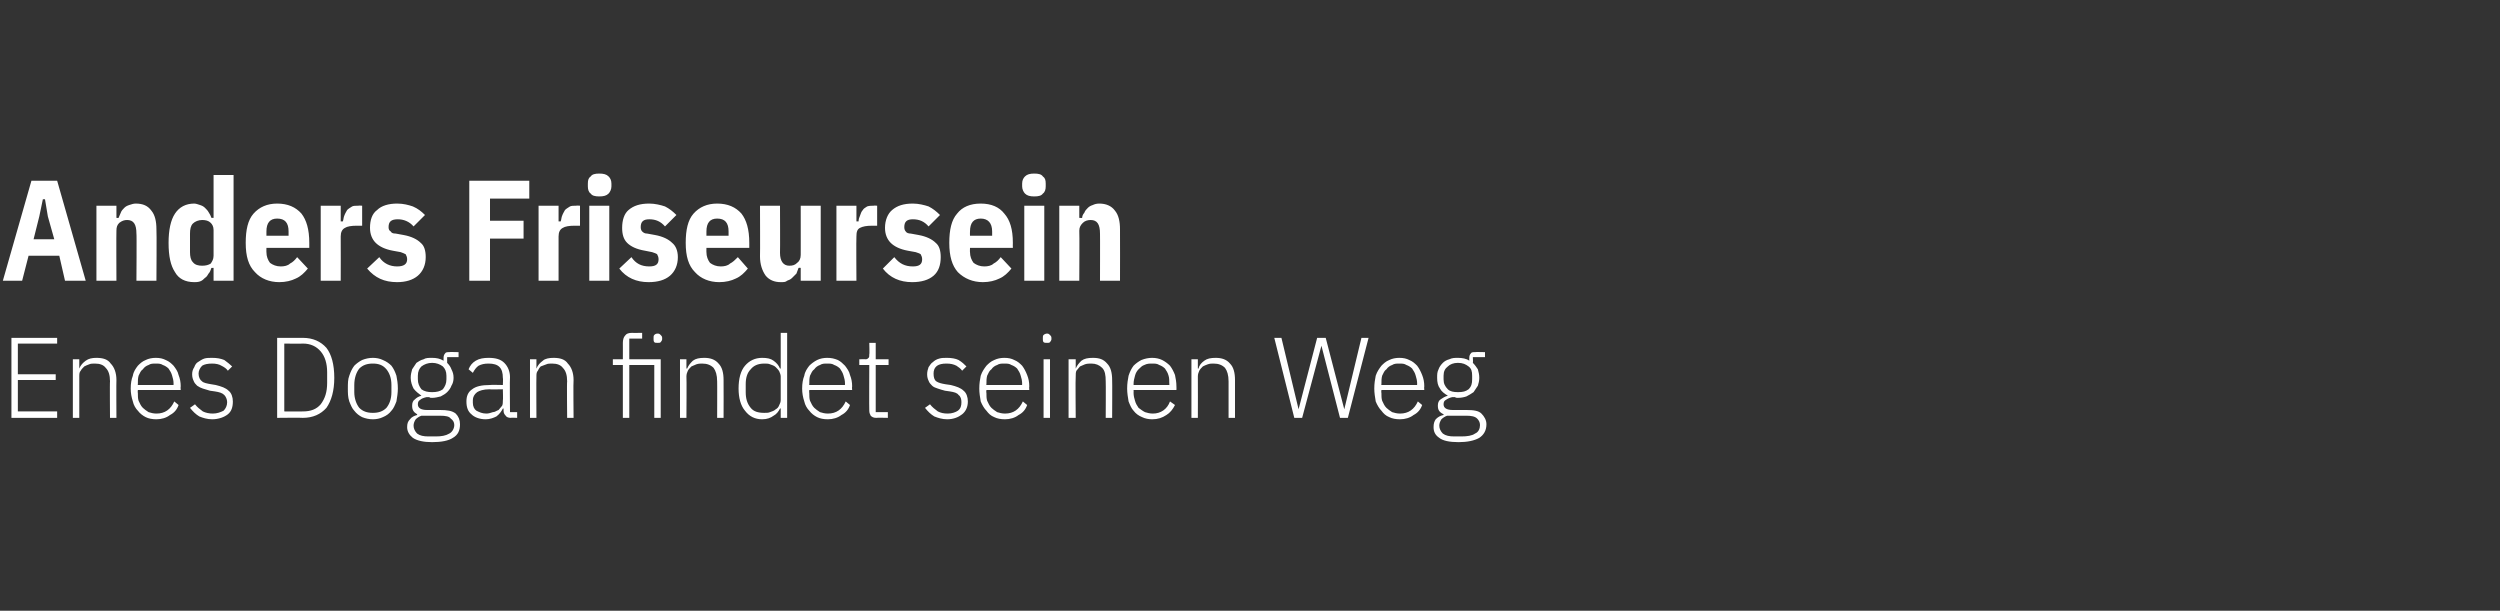
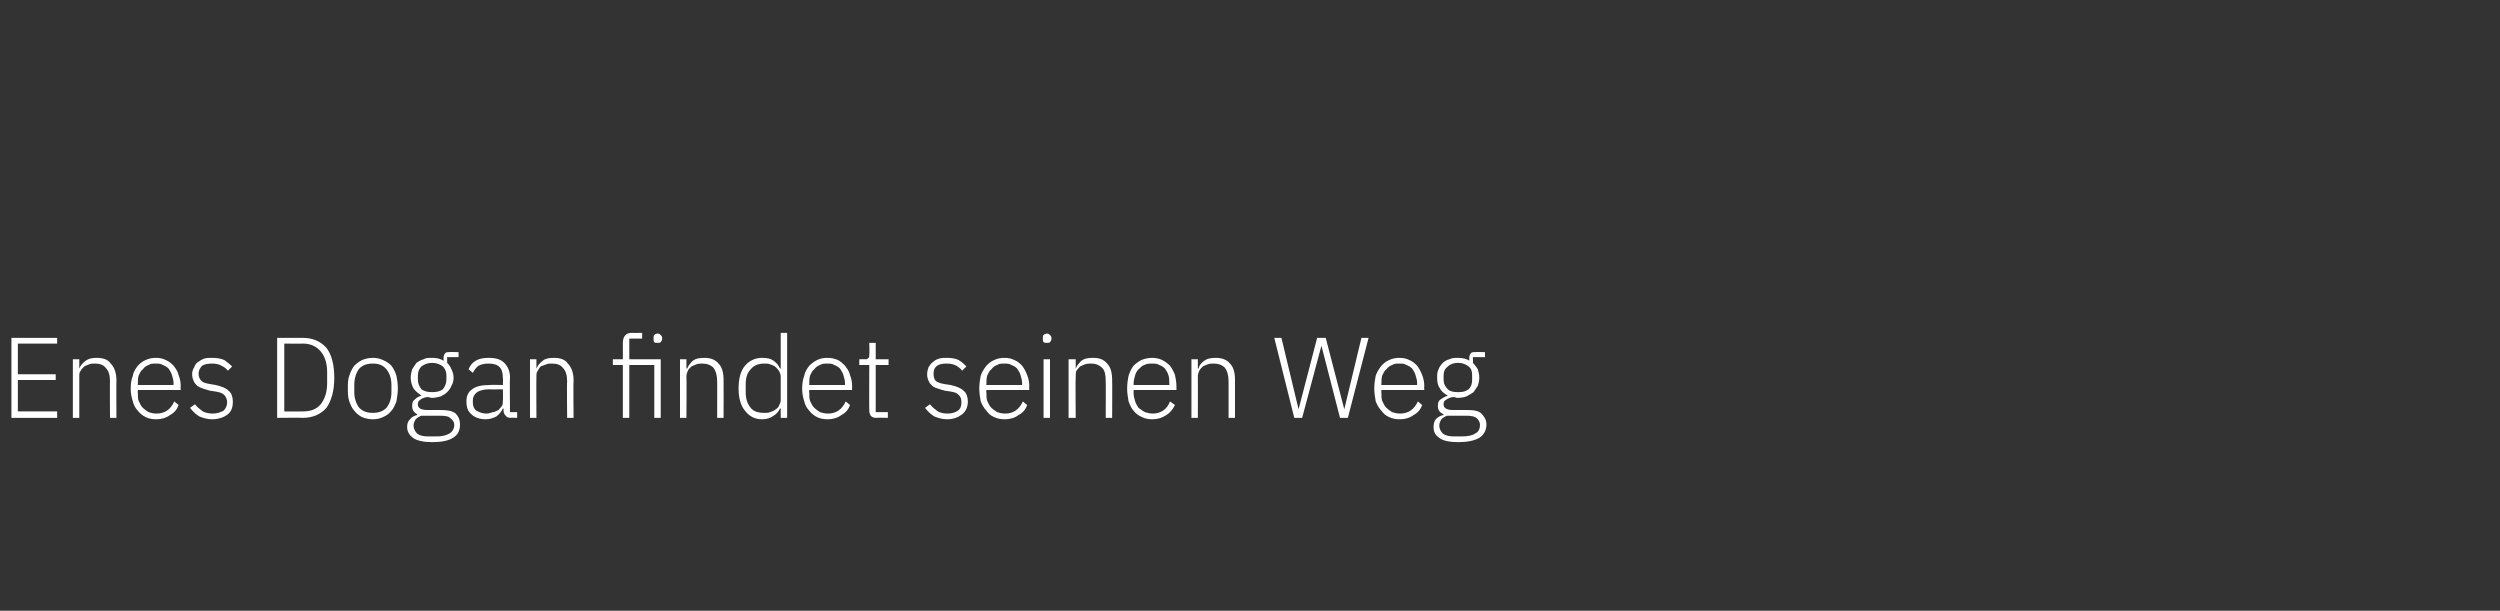
<svg xmlns="http://www.w3.org/2000/svg" version="1.1" width="350px" height="85.5px" viewBox="0 -1 350 85.5" style="top:-1px">
  <rect x="0" y="-1" width="350" height="85.5" fill="#333333" stroke="none" />
  <desc>Anders Friseursein Enes Dogan findet seinen Weg</desc>
  <defs />
  <g id="Polygon207450">
    <path d="M 1.6 57.5 L 1.6 46.3 L 8 46.3 L 8 47.1 L 2.5 47.1 L 2.5 51.4 L 7.8 51.4 L 7.8 52.2 L 2.5 52.2 L 2.5 56.6 L 8 56.6 L 8 57.5 L 1.6 57.5 Z M 10.2 57.5 L 10.2 49.3 L 11.1 49.3 L 11.1 50.6 C 11.1 50.6 11.14 50.57 11.1 50.6 C 11.3 50.1 11.6 49.8 12 49.5 C 12.4 49.2 12.9 49.1 13.5 49.1 C 14.4 49.1 15.1 49.3 15.5 49.9 C 16 50.4 16.3 51.2 16.3 52.2 C 16.27 52.2 16.3 57.5 16.3 57.5 L 15.4 57.5 C 15.4 57.5 15.36 52.36 15.4 52.4 C 15.4 51.5 15.2 50.9 14.8 50.5 C 14.5 50.1 14 49.9 13.3 49.9 C 13 49.9 12.7 49.9 12.5 50 C 12.2 50.1 12 50.2 11.8 50.3 C 11.6 50.5 11.4 50.7 11.3 50.9 C 11.1 51.1 11.1 51.4 11.1 51.7 C 11.09 51.7 11.1 57.5 11.1 57.5 L 10.2 57.5 Z M 21.9 57.7 C 21.3 57.7 20.8 57.6 20.4 57.4 C 20 57.2 19.6 56.9 19.3 56.5 C 19 56.2 18.7 55.7 18.6 55.2 C 18.4 54.6 18.3 54 18.3 53.4 C 18.3 52.7 18.4 52.1 18.6 51.6 C 18.7 51 19 50.6 19.3 50.2 C 19.6 49.9 19.9 49.6 20.4 49.4 C 20.8 49.2 21.3 49.1 21.8 49.1 C 22.4 49.1 22.8 49.2 23.2 49.4 C 23.7 49.6 24 49.9 24.3 50.2 C 24.6 50.6 24.9 51 25 51.5 C 25.2 52 25.3 52.5 25.3 53.1 C 25.26 53.13 25.3 53.6 25.3 53.6 L 19.3 53.6 C 19.3 53.6 19.26 53.96 19.3 54 C 19.3 54.4 19.3 54.8 19.4 55.1 C 19.6 55.5 19.7 55.8 20 56.1 C 20.2 56.3 20.5 56.5 20.8 56.7 C 21.1 56.8 21.5 56.9 21.9 56.9 C 23.1 56.9 23.9 56.3 24.4 55.2 C 24.4 55.2 25 55.7 25 55.7 C 24.8 56.3 24.4 56.8 23.8 57.1 C 23.3 57.5 22.6 57.7 21.9 57.7 Z M 21.8 49.9 C 21.4 49.9 21.1 49.9 20.8 50.1 C 20.5 50.2 20.2 50.4 20 50.7 C 19.7 50.9 19.6 51.2 19.4 51.6 C 19.3 52 19.3 52.3 19.3 52.8 C 19.26 52.78 19.3 52.9 19.3 52.9 L 24.3 52.9 C 24.3 52.9 24.28 52.73 24.3 52.7 C 24.3 52.3 24.2 51.9 24.1 51.6 C 24 51.2 23.8 50.9 23.6 50.6 C 23.4 50.4 23.1 50.2 22.8 50.1 C 22.5 49.9 22.2 49.9 21.8 49.9 Z M 29.7 57.7 C 29 57.7 28.4 57.5 27.9 57.3 C 27.4 57 27 56.6 26.6 56.1 C 26.6 56.1 27.3 55.6 27.3 55.6 C 27.6 56 28 56.3 28.4 56.6 C 28.8 56.8 29.3 56.9 29.8 56.9 C 30.4 56.9 30.9 56.7 31.3 56.5 C 31.6 56.2 31.8 55.8 31.8 55.3 C 31.8 54.9 31.6 54.5 31.4 54.3 C 31.1 54 30.7 53.9 30.1 53.8 C 30.1 53.8 29.4 53.7 29.4 53.7 C 29.1 53.6 28.7 53.5 28.4 53.4 C 28.1 53.3 27.9 53.2 27.6 53 C 27.4 52.8 27.2 52.6 27.1 52.3 C 27 52.1 26.9 51.8 26.9 51.4 C 26.9 51 27 50.7 27.2 50.4 C 27.3 50.1 27.5 49.8 27.7 49.7 C 28 49.5 28.3 49.3 28.6 49.2 C 28.9 49.1 29.3 49.1 29.7 49.1 C 30.4 49.1 30.9 49.2 31.4 49.4 C 31.8 49.7 32.2 50 32.5 50.3 C 32.5 50.3 31.9 50.9 31.9 50.9 C 31.7 50.6 31.4 50.4 31 50.2 C 30.7 50 30.2 49.9 29.7 49.9 C 29.1 49.9 28.6 50 28.3 50.2 C 28 50.5 27.8 50.9 27.8 51.3 C 27.8 51.8 28 52.2 28.3 52.4 C 28.5 52.6 29 52.7 29.6 52.8 C 29.6 52.8 30.2 52.9 30.2 52.9 C 31 53.1 31.6 53.3 32 53.7 C 32.4 54 32.6 54.6 32.6 55.2 C 32.6 56 32.4 56.6 31.9 57 C 31.4 57.4 30.6 57.7 29.7 57.7 Z M 38.8 46.3 C 38.8 46.3 42.36 46.3 42.4 46.3 C 43.8 46.3 44.9 46.8 45.7 47.7 C 46.4 48.6 46.8 50 46.8 51.9 C 46.8 53.7 46.4 55.1 45.7 56.1 C 44.9 57 43.8 57.5 42.4 57.5 C 42.36 57.46 38.8 57.5 38.8 57.5 L 38.8 46.3 Z M 42.4 56.6 C 43.5 56.6 44.3 56.3 44.9 55.6 C 45.5 54.8 45.8 53.9 45.8 52.6 C 45.8 52.6 45.8 51.1 45.8 51.1 C 45.8 49.9 45.5 48.9 44.9 48.2 C 44.3 47.5 43.5 47.1 42.4 47.1 C 42.37 47.14 39.8 47.1 39.8 47.1 L 39.8 56.6 C 39.8 56.6 42.37 56.62 42.4 56.6 Z M 52.2 57.7 C 51.7 57.7 51.2 57.6 50.7 57.4 C 50.3 57.2 49.9 56.9 49.6 56.5 C 49.3 56.2 49.1 55.7 48.9 55.2 C 48.7 54.6 48.7 54 48.7 53.4 C 48.7 52.7 48.7 52.1 48.9 51.6 C 49.1 51 49.3 50.6 49.6 50.2 C 49.9 49.9 50.3 49.6 50.7 49.4 C 51.2 49.2 51.7 49.1 52.2 49.1 C 52.7 49.1 53.2 49.2 53.6 49.4 C 54.1 49.6 54.5 49.9 54.8 50.2 C 55.1 50.6 55.3 51 55.5 51.6 C 55.6 52.1 55.7 52.7 55.7 53.4 C 55.7 54 55.6 54.6 55.5 55.2 C 55.3 55.7 55.1 56.2 54.8 56.5 C 54.5 56.9 54.1 57.2 53.6 57.4 C 53.2 57.6 52.7 57.7 52.2 57.7 Z M 52.2 56.8 C 53 56.8 53.6 56.6 54.1 56.1 C 54.5 55.6 54.8 54.9 54.8 53.9 C 54.8 53.9 54.8 52.9 54.8 52.9 C 54.8 51.9 54.5 51.2 54.1 50.7 C 53.6 50.1 53 49.9 52.2 49.9 C 51.4 49.9 50.8 50.1 50.3 50.6 C 49.9 51.1 49.6 51.9 49.6 52.9 C 49.6 52.9 49.6 53.9 49.6 53.9 C 49.6 54.8 49.9 55.6 50.3 56.1 C 50.8 56.6 51.4 56.8 52.2 56.8 Z M 64.4 58.4 C 64.4 59.3 64.1 59.9 63.4 60.3 C 62.8 60.7 61.8 60.9 60.5 60.9 C 59.3 60.9 58.4 60.7 57.8 60.3 C 57.3 59.9 57 59.4 57 58.8 C 57 58.3 57.1 58 57.4 57.7 C 57.6 57.4 58 57.2 58.4 57.1 C 58.4 57.1 58.4 57 58.4 57 C 57.9 56.7 57.7 56.4 57.7 55.8 C 57.7 55.4 57.8 55.1 58.1 54.9 C 58.3 54.7 58.6 54.5 59 54.4 C 59 54.4 59 54.4 59 54.4 C 58.6 54.1 58.2 53.8 57.9 53.4 C 57.7 53 57.5 52.5 57.5 51.9 C 57.5 51.4 57.6 51.1 57.7 50.7 C 57.9 50.4 58.1 50.1 58.3 49.8 C 58.6 49.6 58.9 49.4 59.3 49.3 C 59.6 49.1 60 49.1 60.5 49.1 C 61.1 49.1 61.6 49.2 62.1 49.5 C 62.1 49.5 62.1 49.1 62.1 49.1 C 62.1 48.8 62.2 48.6 62.3 48.5 C 62.4 48.3 62.6 48.3 62.9 48.3 C 62.86 48.26 64.2 48.3 64.2 48.3 L 64.2 49 L 62.6 49 C 62.6 49 62.6 49.83 62.6 49.8 C 62.9 50.1 63.1 50.4 63.2 50.7 C 63.4 51.1 63.5 51.4 63.5 51.9 C 63.5 52.3 63.4 52.7 63.2 53 C 63.1 53.3 62.9 53.6 62.6 53.9 C 62.4 54.1 62.1 54.3 61.7 54.5 C 61.3 54.6 60.9 54.7 60.5 54.7 C 60.3 54.7 60.2 54.7 60.1 54.6 C 59.9 54.6 59.8 54.6 59.7 54.6 C 59.3 54.7 59 54.8 58.8 55 C 58.6 55.1 58.5 55.3 58.5 55.6 C 58.5 56.1 58.9 56.4 59.8 56.4 C 59.8 56.4 61.6 56.4 61.6 56.4 C 62.6 56.4 63.3 56.5 63.8 56.9 C 64.2 57.3 64.4 57.8 64.4 58.4 Z M 63.6 58.5 C 63.6 58.1 63.4 57.8 63.1 57.6 C 62.9 57.3 62.4 57.2 61.6 57.2 C 61.6 57.2 59 57.2 59 57.2 C 58.7 57.3 58.4 57.5 58.2 57.7 C 58 58 57.9 58.3 57.9 58.6 C 57.9 59 58.1 59.4 58.4 59.7 C 58.8 60 59.3 60.1 60 60.1 C 60 60.1 61 60.1 61 60.1 C 61.8 60.1 62.4 60 62.9 59.7 C 63.3 59.5 63.6 59 63.6 58.5 Z M 60.5 53.9 C 61.1 53.9 61.6 53.8 62 53.5 C 62.3 53.1 62.5 52.7 62.5 52.1 C 62.5 52.1 62.5 51.6 62.5 51.6 C 62.5 51 62.3 50.6 62 50.3 C 61.6 50 61.1 49.8 60.5 49.8 C 59.9 49.8 59.4 50 59 50.3 C 58.7 50.6 58.5 51 58.5 51.6 C 58.5 51.6 58.5 52.1 58.5 52.1 C 58.5 52.7 58.7 53.1 59 53.5 C 59.4 53.8 59.9 53.9 60.5 53.9 Z M 71.5 57.5 C 71.2 57.5 70.9 57.4 70.8 57.2 C 70.6 57 70.5 56.8 70.5 56.5 C 70.5 56.46 70.5 56.2 70.5 56.2 C 70.5 56.2 70.42 56.17 70.4 56.2 C 70.2 56.6 69.9 57 69.5 57.3 C 69.1 57.5 68.6 57.7 68 57.7 C 67.1 57.7 66.4 57.4 66 57 C 65.5 56.6 65.3 56 65.3 55.2 C 65.3 54.5 65.5 53.9 66.1 53.5 C 66.6 53.1 67.4 52.9 68.6 52.9 C 68.58 52.86 70.4 52.9 70.4 52.9 C 70.4 52.9 70.45 51.9 70.4 51.9 C 70.4 50.5 69.8 49.9 68.4 49.9 C 67.8 49.9 67.4 50 67 50.2 C 66.7 50.4 66.4 50.8 66.2 51.2 C 66.2 51.2 65.6 50.7 65.6 50.7 C 65.8 50.2 66.1 49.8 66.6 49.5 C 67.1 49.2 67.7 49.1 68.4 49.1 C 69.4 49.1 70.1 49.3 70.6 49.8 C 71.1 50.3 71.4 51 71.4 51.8 C 71.35 51.82 71.4 56.7 71.4 56.7 L 72.4 56.7 L 72.4 57.5 C 72.4 57.5 71.53 57.46 71.5 57.5 Z M 68.1 56.9 C 68.4 56.9 68.7 56.8 69 56.7 C 69.3 56.7 69.5 56.5 69.8 56.4 C 70 56.2 70.1 56 70.3 55.8 C 70.4 55.6 70.4 55.3 70.4 55.1 C 70.45 55.07 70.4 53.5 70.4 53.5 C 70.4 53.5 68.55 53.54 68.5 53.5 C 67.7 53.5 67.1 53.7 66.8 53.9 C 66.4 54.2 66.2 54.6 66.2 55 C 66.2 55 66.2 55.4 66.2 55.4 C 66.2 55.9 66.4 56.3 66.7 56.5 C 67.1 56.7 67.5 56.9 68.1 56.9 Z M 74.2 57.5 L 74.2 49.3 L 75.1 49.3 L 75.1 50.6 C 75.1 50.6 75.12 50.57 75.1 50.6 C 75.3 50.1 75.6 49.8 76 49.5 C 76.3 49.2 76.9 49.1 77.5 49.1 C 78.4 49.1 79.1 49.3 79.5 49.9 C 80 50.4 80.3 51.2 80.3 52.2 C 80.25 52.2 80.3 57.5 80.3 57.5 L 79.4 57.5 C 79.4 57.5 79.35 52.36 79.4 52.4 C 79.4 51.5 79.2 50.9 78.8 50.5 C 78.5 50.1 78 49.9 77.3 49.9 C 77 49.9 76.7 49.9 76.5 50 C 76.2 50.1 76 50.2 75.7 50.3 C 75.5 50.5 75.4 50.7 75.3 50.9 C 75.1 51.1 75.1 51.4 75.1 51.7 C 75.07 51.7 75.1 57.5 75.1 57.5 L 74.2 57.5 Z M 87.2 50.1 L 85.8 50.1 L 85.8 49.3 L 87.2 49.3 C 87.2 49.3 87.21 46.98 87.2 47 C 87.2 46.6 87.3 46.2 87.5 46 C 87.7 45.7 88 45.6 88.5 45.6 C 88.47 45.62 89.9 45.6 89.9 45.6 L 89.9 46.4 L 88.1 46.4 L 88.1 49.3 L 92.5 49.3 L 92.5 57.5 L 91.6 57.5 L 91.6 50.1 L 88.1 50.1 L 88.1 57.5 L 87.2 57.5 L 87.2 50.1 Z M 92.1 47 C 91.8 47 91.7 47 91.6 46.9 C 91.5 46.8 91.5 46.6 91.5 46.5 C 91.5 46.5 91.5 46.3 91.5 46.3 C 91.5 46.1 91.5 46 91.6 45.9 C 91.7 45.8 91.8 45.7 92.1 45.7 C 92.3 45.7 92.4 45.8 92.5 45.9 C 92.6 46 92.7 46.1 92.7 46.3 C 92.7 46.3 92.7 46.5 92.7 46.5 C 92.7 46.6 92.6 46.8 92.5 46.9 C 92.4 47 92.3 47 92.1 47 Z M 95.2 57.5 L 95.2 49.3 L 96.1 49.3 L 96.1 50.6 C 96.1 50.6 96.19 50.57 96.2 50.6 C 96.4 50.1 96.7 49.8 97 49.5 C 97.4 49.2 97.9 49.1 98.6 49.1 C 99.4 49.1 100.1 49.3 100.6 49.9 C 101.1 50.4 101.3 51.2 101.3 52.2 C 101.32 52.2 101.3 57.5 101.3 57.5 L 100.4 57.5 C 100.4 57.5 100.42 52.36 100.4 52.4 C 100.4 51.5 100.2 50.9 99.9 50.5 C 99.5 50.1 99 49.9 98.3 49.9 C 98.1 49.9 97.8 49.9 97.5 50 C 97.3 50.1 97 50.2 96.8 50.3 C 96.6 50.5 96.4 50.7 96.3 50.9 C 96.2 51.1 96.1 51.4 96.1 51.7 C 96.14 51.7 96.1 57.5 96.1 57.5 L 95.2 57.5 Z M 109.3 56.2 C 109.3 56.2 109.22 56.15 109.2 56.2 C 109 56.6 108.7 57 108.3 57.2 C 107.9 57.5 107.4 57.7 106.7 57.7 C 105.7 57.7 104.9 57.3 104.3 56.5 C 103.7 55.8 103.4 54.7 103.4 53.4 C 103.4 52 103.7 50.9 104.3 50.2 C 104.9 49.5 105.7 49.1 106.7 49.1 C 107.4 49.1 107.9 49.2 108.3 49.5 C 108.7 49.8 109 50.1 109.2 50.6 C 109.22 50.58 109.3 50.6 109.3 50.6 L 109.3 45.6 L 110.2 45.6 L 110.2 57.5 L 109.3 57.5 L 109.3 56.2 Z M 107 56.8 C 107.3 56.8 107.6 56.8 107.8 56.7 C 108.1 56.6 108.4 56.5 108.6 56.3 C 108.8 56.2 109 56 109.1 55.7 C 109.2 55.5 109.3 55.3 109.3 55 C 109.3 55 109.3 51.7 109.3 51.7 C 109.3 51.5 109.2 51.2 109.1 51 C 109 50.8 108.8 50.6 108.6 50.4 C 108.4 50.2 108.1 50.1 107.8 50 C 107.6 49.9 107.3 49.9 107 49.9 C 106.1 49.9 105.5 50.2 105.1 50.7 C 104.6 51.2 104.4 51.9 104.4 52.8 C 104.4 52.8 104.4 53.9 104.4 53.9 C 104.4 54.8 104.6 55.5 105.1 56.1 C 105.5 56.6 106.1 56.8 107 56.8 Z M 115.9 57.7 C 115.3 57.7 114.8 57.6 114.4 57.4 C 114 57.2 113.6 56.9 113.3 56.5 C 113 56.2 112.7 55.7 112.6 55.2 C 112.4 54.6 112.3 54 112.3 53.4 C 112.3 52.7 112.4 52.1 112.6 51.6 C 112.7 51 113 50.6 113.3 50.2 C 113.6 49.9 114 49.6 114.4 49.4 C 114.8 49.2 115.3 49.1 115.8 49.1 C 116.4 49.1 116.8 49.2 117.3 49.4 C 117.7 49.6 118 49.9 118.3 50.2 C 118.6 50.6 118.9 51 119 51.5 C 119.2 52 119.3 52.5 119.3 53.1 C 119.26 53.13 119.3 53.6 119.3 53.6 L 113.3 53.6 C 113.3 53.6 113.26 53.96 113.3 54 C 113.3 54.4 113.3 54.8 113.4 55.1 C 113.6 55.5 113.7 55.8 114 56.1 C 114.2 56.3 114.5 56.5 114.8 56.7 C 115.1 56.8 115.5 56.9 115.9 56.9 C 117.1 56.9 117.9 56.3 118.4 55.2 C 118.4 55.2 119 55.7 119 55.7 C 118.8 56.3 118.4 56.8 117.8 57.1 C 117.3 57.5 116.6 57.7 115.9 57.7 Z M 115.8 49.9 C 115.4 49.9 115.1 49.9 114.8 50.1 C 114.5 50.2 114.2 50.4 114 50.7 C 113.7 50.9 113.6 51.2 113.4 51.6 C 113.3 52 113.3 52.3 113.3 52.8 C 113.26 52.78 113.3 52.9 113.3 52.9 L 118.3 52.9 C 118.3 52.9 118.28 52.73 118.3 52.7 C 118.3 52.3 118.2 51.9 118.1 51.6 C 118 51.2 117.8 50.9 117.6 50.6 C 117.4 50.4 117.1 50.2 116.8 50.1 C 116.5 49.9 116.2 49.9 115.8 49.9 Z M 122.7 57.5 C 122.3 57.5 122.1 57.4 121.9 57.2 C 121.8 57 121.7 56.8 121.7 56.5 C 121.67 56.45 121.7 50.1 121.7 50.1 L 120.3 50.1 L 120.3 49.3 C 120.3 49.3 121.18 49.27 121.2 49.3 C 121.4 49.3 121.5 49.2 121.6 49.1 C 121.7 49 121.7 48.9 121.7 48.6 C 121.75 48.65 121.7 47 121.7 47 L 122.6 47 L 122.6 49.3 L 124.4 49.3 L 124.4 50.1 L 122.6 50.1 L 122.6 56.7 L 124.3 56.7 L 124.3 57.5 C 124.3 57.5 122.67 57.46 122.7 57.5 Z M 132.6 57.7 C 131.9 57.7 131.3 57.5 130.8 57.3 C 130.3 57 129.9 56.6 129.5 56.1 C 129.5 56.1 130.2 55.6 130.2 55.6 C 130.5 56 130.9 56.3 131.3 56.6 C 131.7 56.8 132.1 56.9 132.7 56.9 C 133.3 56.9 133.8 56.7 134.1 56.5 C 134.5 56.2 134.6 55.8 134.6 55.3 C 134.6 54.9 134.5 54.5 134.2 54.3 C 134 54 133.6 53.9 133 53.8 C 133 53.8 132.3 53.7 132.3 53.7 C 131.9 53.6 131.6 53.5 131.3 53.4 C 131 53.3 130.7 53.2 130.5 53 C 130.3 52.8 130.1 52.6 130 52.3 C 129.9 52.1 129.8 51.8 129.8 51.4 C 129.8 51 129.9 50.7 130 50.4 C 130.2 50.1 130.4 49.8 130.6 49.7 C 130.8 49.5 131.1 49.3 131.5 49.2 C 131.8 49.1 132.2 49.1 132.6 49.1 C 133.2 49.1 133.8 49.2 134.2 49.4 C 134.7 49.7 135 50 135.3 50.3 C 135.3 50.3 134.7 50.9 134.7 50.9 C 134.5 50.6 134.2 50.4 133.9 50.2 C 133.5 50 133.1 49.9 132.5 49.9 C 131.9 49.9 131.5 50 131.2 50.2 C 130.8 50.5 130.7 50.9 130.7 51.3 C 130.7 51.8 130.8 52.2 131.1 52.4 C 131.4 52.6 131.8 52.7 132.4 52.8 C 132.4 52.8 133.1 52.9 133.1 52.9 C 133.9 53.1 134.5 53.3 134.9 53.7 C 135.3 54 135.5 54.6 135.5 55.2 C 135.5 56 135.2 56.6 134.7 57 C 134.2 57.4 133.5 57.7 132.6 57.7 Z M 140.7 57.7 C 140.1 57.7 139.6 57.6 139.2 57.4 C 138.7 57.2 138.4 56.9 138.1 56.5 C 137.8 56.2 137.5 55.7 137.3 55.2 C 137.2 54.6 137.1 54 137.1 53.4 C 137.1 52.7 137.2 52.1 137.3 51.6 C 137.5 51 137.8 50.6 138.1 50.2 C 138.4 49.9 138.7 49.6 139.2 49.4 C 139.6 49.2 140.1 49.1 140.6 49.1 C 141.2 49.1 141.6 49.2 142 49.4 C 142.5 49.6 142.8 49.9 143.1 50.2 C 143.4 50.6 143.6 51 143.8 51.5 C 144 52 144.1 52.5 144.1 53.1 C 144.06 53.13 144.1 53.6 144.1 53.6 L 138.1 53.6 C 138.1 53.6 138.05 53.96 138.1 54 C 138.1 54.4 138.1 54.8 138.2 55.1 C 138.4 55.5 138.5 55.8 138.8 56.1 C 139 56.3 139.3 56.5 139.6 56.7 C 139.9 56.8 140.3 56.9 140.7 56.9 C 141.9 56.9 142.7 56.3 143.2 55.2 C 143.2 55.2 143.8 55.7 143.8 55.7 C 143.6 56.3 143.2 56.8 142.6 57.1 C 142.1 57.5 141.4 57.7 140.7 57.7 Z M 140.6 49.9 C 140.2 49.9 139.9 49.9 139.6 50.1 C 139.3 50.2 139 50.4 138.8 50.7 C 138.5 50.9 138.4 51.2 138.2 51.6 C 138.1 52 138.1 52.3 138.1 52.8 C 138.05 52.78 138.1 52.9 138.1 52.9 L 143.1 52.9 C 143.1 52.9 143.08 52.73 143.1 52.7 C 143.1 52.3 143 51.9 142.9 51.6 C 142.8 51.2 142.6 50.9 142.4 50.6 C 142.2 50.4 141.9 50.2 141.6 50.1 C 141.3 49.9 141 49.9 140.6 49.9 Z M 146.6 47 C 146.4 47 146.2 47 146.1 46.9 C 146 46.8 146 46.6 146 46.5 C 146 46.5 146 46.3 146 46.3 C 146 46.1 146 46 146.1 45.9 C 146.2 45.8 146.4 45.7 146.6 45.7 C 146.8 45.7 146.9 45.8 147 45.9 C 147.1 46 147.2 46.1 147.2 46.3 C 147.2 46.3 147.2 46.5 147.2 46.5 C 147.2 46.6 147.1 46.8 147 46.9 C 146.9 47 146.8 47 146.6 47 Z M 146.1 49.3 L 147 49.3 L 147 57.5 L 146.1 57.5 L 146.1 49.3 Z M 149.6 57.5 L 149.6 49.3 L 150.6 49.3 L 150.6 50.6 C 150.6 50.6 150.6 50.57 150.6 50.6 C 150.8 50.1 151.1 49.8 151.4 49.5 C 151.8 49.2 152.3 49.1 153 49.1 C 153.9 49.1 154.5 49.3 155 49.9 C 155.5 50.4 155.7 51.2 155.7 52.2 C 155.73 52.2 155.7 57.5 155.7 57.5 L 154.8 57.5 C 154.8 57.5 154.83 52.36 154.8 52.4 C 154.8 51.5 154.7 50.9 154.3 50.5 C 153.9 50.1 153.4 49.9 152.8 49.9 C 152.5 49.9 152.2 49.9 151.9 50 C 151.7 50.1 151.4 50.2 151.2 50.3 C 151 50.5 150.9 50.7 150.7 50.9 C 150.6 51.1 150.6 51.4 150.6 51.7 C 150.55 51.7 150.6 57.5 150.6 57.5 L 149.6 57.5 Z M 161.3 57.7 C 160.8 57.7 160.3 57.6 159.9 57.4 C 159.4 57.2 159 56.9 158.7 56.5 C 158.4 56.2 158.2 55.7 158 55.2 C 157.9 54.6 157.8 54 157.8 53.4 C 157.8 52.7 157.9 52.1 158 51.6 C 158.2 51 158.4 50.6 158.7 50.2 C 159 49.9 159.4 49.6 159.8 49.4 C 160.3 49.2 160.8 49.1 161.3 49.1 C 161.8 49.1 162.3 49.2 162.7 49.4 C 163.1 49.6 163.5 49.9 163.8 50.2 C 164.1 50.6 164.3 51 164.5 51.5 C 164.6 52 164.7 52.5 164.7 53.1 C 164.72 53.13 164.7 53.6 164.7 53.6 L 158.7 53.6 C 158.7 53.6 158.72 53.96 158.7 54 C 158.7 54.4 158.8 54.8 158.9 55.1 C 159 55.5 159.2 55.8 159.4 56.1 C 159.7 56.3 159.9 56.5 160.3 56.7 C 160.6 56.8 161 56.9 161.4 56.9 C 162.5 56.9 163.4 56.3 163.8 55.2 C 163.8 55.2 164.5 55.7 164.5 55.7 C 164.2 56.3 163.8 56.8 163.3 57.1 C 162.7 57.5 162.1 57.7 161.3 57.7 Z M 161.3 49.9 C 160.9 49.9 160.6 49.9 160.2 50.1 C 159.9 50.2 159.7 50.4 159.4 50.7 C 159.2 50.9 159 51.2 158.9 51.6 C 158.8 52 158.7 52.3 158.7 52.8 C 158.72 52.78 158.7 52.9 158.7 52.9 L 163.7 52.9 C 163.7 52.9 163.74 52.73 163.7 52.7 C 163.7 52.3 163.7 51.9 163.6 51.6 C 163.5 51.2 163.3 50.9 163.1 50.6 C 162.9 50.4 162.6 50.2 162.3 50.1 C 162 49.9 161.7 49.9 161.3 49.9 Z M 166.8 57.5 L 166.8 49.3 L 167.7 49.3 L 167.7 50.6 C 167.7 50.6 167.77 50.57 167.8 50.6 C 167.9 50.1 168.2 49.8 168.6 49.5 C 169 49.2 169.5 49.1 170.2 49.1 C 171 49.1 171.7 49.3 172.2 49.9 C 172.7 50.4 172.9 51.2 172.9 52.2 C 172.9 52.2 172.9 57.5 172.9 57.5 L 172 57.5 C 172 57.5 172 52.36 172 52.4 C 172 51.5 171.8 50.9 171.5 50.5 C 171.1 50.1 170.6 49.9 169.9 49.9 C 169.6 49.9 169.4 49.9 169.1 50 C 168.8 50.1 168.6 50.2 168.4 50.3 C 168.2 50.5 168 50.7 167.9 50.9 C 167.8 51.1 167.7 51.4 167.7 51.7 C 167.72 51.7 167.7 57.5 167.7 57.5 L 166.8 57.5 Z M 181.2 57.5 L 178.4 46.3 L 179.4 46.3 L 181.8 56.3 L 181.8 56.3 L 184.4 46.3 L 185.6 46.3 L 188.2 56.3 L 188.2 56.3 L 190.6 46.3 L 191.6 46.3 L 188.7 57.5 L 187.6 57.5 L 185 47.4 L 185 47.4 L 182.3 57.5 L 181.2 57.5 Z M 196 57.7 C 195.4 57.7 194.9 57.6 194.5 57.4 C 194 57.2 193.7 56.9 193.4 56.5 C 193.1 56.2 192.8 55.7 192.6 55.2 C 192.5 54.6 192.4 54 192.4 53.4 C 192.4 52.7 192.5 52.1 192.6 51.6 C 192.8 51 193.1 50.6 193.4 50.2 C 193.7 49.9 194 49.6 194.5 49.4 C 194.9 49.2 195.4 49.1 195.9 49.1 C 196.5 49.1 196.9 49.2 197.3 49.4 C 197.8 49.6 198.1 49.9 198.4 50.2 C 198.7 50.6 198.9 51 199.1 51.5 C 199.3 52 199.4 52.5 199.4 53.1 C 199.36 53.13 199.4 53.6 199.4 53.6 L 193.4 53.6 C 193.4 53.6 193.35 53.96 193.4 54 C 193.4 54.4 193.4 54.8 193.5 55.1 C 193.7 55.5 193.8 55.8 194.1 56.1 C 194.3 56.3 194.6 56.5 194.9 56.7 C 195.2 56.8 195.6 56.9 196 56.9 C 197.2 56.9 198 56.3 198.5 55.2 C 198.5 55.2 199.1 55.7 199.1 55.7 C 198.9 56.3 198.5 56.8 197.9 57.1 C 197.4 57.5 196.7 57.7 196 57.7 Z M 195.9 49.9 C 195.5 49.9 195.2 49.9 194.9 50.1 C 194.6 50.2 194.3 50.4 194.1 50.7 C 193.8 50.9 193.7 51.2 193.5 51.6 C 193.4 52 193.4 52.3 193.4 52.8 C 193.35 52.78 193.4 52.9 193.4 52.9 L 198.4 52.9 C 198.4 52.9 198.38 52.73 198.4 52.7 C 198.4 52.3 198.3 51.9 198.2 51.6 C 198.1 51.2 197.9 50.9 197.7 50.6 C 197.5 50.4 197.2 50.2 196.9 50.1 C 196.6 49.9 196.3 49.9 195.9 49.9 Z M 208.1 58.4 C 208.1 59.3 207.7 59.9 207.1 60.3 C 206.4 60.7 205.4 60.9 204.2 60.9 C 202.9 60.9 202 60.7 201.5 60.3 C 200.9 59.9 200.7 59.4 200.7 58.8 C 200.7 58.3 200.8 58 201 57.7 C 201.3 57.4 201.6 57.2 202.1 57.1 C 202.1 57.1 202.1 57 202.1 57 C 201.5 56.7 201.3 56.4 201.3 55.8 C 201.3 55.4 201.4 55.1 201.7 54.9 C 202 54.7 202.3 54.5 202.7 54.4 C 202.7 54.4 202.7 54.4 202.7 54.4 C 202.2 54.1 201.8 53.8 201.6 53.4 C 201.3 53 201.2 52.5 201.2 51.9 C 201.2 51.4 201.2 51.1 201.4 50.7 C 201.5 50.4 201.7 50.1 202 49.8 C 202.2 49.6 202.5 49.4 202.9 49.3 C 203.3 49.1 203.7 49.1 204.1 49.1 C 204.7 49.1 205.3 49.2 205.7 49.5 C 205.7 49.5 205.7 49.1 205.7 49.1 C 205.7 48.8 205.8 48.6 205.9 48.5 C 206 48.3 206.2 48.3 206.5 48.3 C 206.49 48.26 207.9 48.3 207.9 48.3 L 207.9 49 L 206.2 49 C 206.2 49 206.24 49.83 206.2 49.8 C 206.5 50.1 206.7 50.4 206.9 50.7 C 207 51.1 207.1 51.4 207.1 51.9 C 207.1 52.3 207 52.7 206.9 53 C 206.7 53.3 206.5 53.6 206.3 53.9 C 206 54.1 205.7 54.3 205.3 54.5 C 205 54.6 204.6 54.7 204.1 54.7 C 204 54.7 203.8 54.7 203.7 54.6 C 203.6 54.6 203.4 54.6 203.3 54.6 C 202.9 54.7 202.7 54.8 202.4 55 C 202.2 55.1 202.1 55.3 202.1 55.6 C 202.1 56.1 202.5 56.4 203.4 56.4 C 203.4 56.4 205.3 56.4 205.3 56.4 C 206.3 56.4 207 56.5 207.4 56.9 C 207.8 57.3 208.1 57.8 208.1 58.4 Z M 207.2 58.5 C 207.2 58.1 207 57.8 206.8 57.6 C 206.5 57.3 206 57.2 205.3 57.2 C 205.3 57.2 202.6 57.2 202.6 57.2 C 202.3 57.3 202 57.5 201.8 57.7 C 201.6 58 201.5 58.3 201.5 58.6 C 201.5 59 201.7 59.4 202 59.7 C 202.4 60 202.9 60.1 203.6 60.1 C 203.6 60.1 204.6 60.1 204.6 60.1 C 205.4 60.1 206.1 60 206.5 59.7 C 207 59.5 207.2 59 207.2 58.5 Z M 204.1 53.9 C 204.8 53.9 205.2 53.8 205.6 53.5 C 206 53.1 206.1 52.7 206.1 52.1 C 206.1 52.1 206.1 51.6 206.1 51.6 C 206.1 51 206 50.6 205.6 50.3 C 205.2 50 204.8 49.8 204.1 49.8 C 203.5 49.8 203 50 202.7 50.3 C 202.3 50.6 202.1 51 202.1 51.6 C 202.1 51.6 202.1 52.1 202.1 52.1 C 202.1 52.7 202.3 53.1 202.7 53.5 C 203 53.8 203.5 53.9 204.1 53.9 Z " stroke="none" fill="#fff" />
  </g>
  <g id="Polygon207449">
-     <path d="M 9.1 38.3 L 8.3 34.8 L 4 34.8 L 3.1 38.3 L 0.4 38.3 L 4.4 24.3 L 8 24.3 L 12 38.3 L 9.1 38.3 Z M 6.7 29.3 L 6.3 26.9 L 6 26.9 L 5.5 29.3 L 4.7 32.5 L 7.6 32.5 L 6.7 29.3 Z M 13.5 38.3 L 13.5 27.8 L 16.3 27.8 L 16.3 29.5 C 16.3 29.5 16.59 29.54 16.6 29.5 C 16.7 29.3 16.8 29 16.9 28.8 C 17 28.5 17.2 28.3 17.4 28.1 C 17.6 27.9 17.8 27.8 18.1 27.7 C 18.4 27.6 18.7 27.5 19 27.5 C 20 27.5 20.7 27.8 21.2 28.5 C 21.7 29.1 21.9 30 21.9 31.1 C 21.95 31.12 21.9 38.3 21.9 38.3 L 19.1 38.3 C 19.1 38.3 19.15 31.66 19.1 31.7 C 19.1 30.4 18.7 29.8 17.8 29.8 C 17.4 29.8 17.1 29.9 16.7 30.2 C 16.4 30.5 16.3 30.8 16.3 31.3 C 16.27 31.28 16.3 38.3 16.3 38.3 L 13.5 38.3 Z M 29.9 36.5 C 29.9 36.5 29.57 36.52 29.6 36.5 C 29.5 36.8 29.4 37.1 29.2 37.3 C 29.1 37.5 28.9 37.8 28.7 37.9 C 28.5 38.1 28.3 38.3 28 38.4 C 27.7 38.5 27.4 38.5 27.2 38.5 C 25.9 38.5 25 38 24.5 37.1 C 23.9 36.2 23.6 34.9 23.6 33 C 23.6 31.2 23.9 29.8 24.5 28.9 C 25.1 28 26 27.5 27.2 27.5 C 27.4 27.5 27.7 27.6 28 27.7 C 28.3 27.8 28.5 27.9 28.7 28.1 C 28.9 28.3 29.1 28.5 29.2 28.7 C 29.4 29 29.5 29.2 29.6 29.5 C 29.57 29.5 29.9 29.5 29.9 29.5 L 29.9 23.5 L 32.7 23.5 L 32.7 38.3 L 29.9 38.3 L 29.9 36.5 Z M 28.3 36.2 C 28.8 36.2 29.2 36.1 29.5 35.9 C 29.7 35.6 29.9 35.3 29.9 34.8 C 29.9 34.8 29.9 31.2 29.9 31.2 C 29.9 30.7 29.7 30.4 29.5 30.2 C 29.2 29.9 28.8 29.8 28.3 29.8 C 27.8 29.8 27.3 30 27 30.3 C 26.7 30.6 26.6 31.1 26.6 31.7 C 26.6 31.7 26.6 34.3 26.6 34.3 C 26.6 34.9 26.7 35.4 27 35.7 C 27.3 36.1 27.8 36.2 28.3 36.2 Z M 39.1 38.5 C 37.7 38.5 36.5 38 35.7 37.1 C 34.8 36.2 34.4 34.9 34.4 33 C 34.4 31.2 34.7 29.8 35.5 28.9 C 36.3 28 37.4 27.5 38.8 27.5 C 40.3 27.5 41.4 28 42.2 28.9 C 42.9 29.8 43.3 31.1 43.3 33 C 43.29 33.01 43.3 33.7 43.3 33.7 L 37.3 33.7 C 37.3 33.7 37.29 34.34 37.3 34.3 C 37.3 34.9 37.5 35.4 37.8 35.8 C 38.2 36.1 38.7 36.3 39.3 36.3 C 39.8 36.3 40.3 36.2 40.6 35.9 C 41 35.7 41.3 35.4 41.6 35 C 41.6 35 43.1 36.6 43.1 36.6 C 42.6 37.2 42.1 37.7 41.4 38 C 40.8 38.3 40 38.5 39.1 38.5 Z M 40.4 31.4 C 40.4 30.2 39.9 29.6 38.8 29.6 C 37.8 29.6 37.3 30.2 37.3 31.4 C 37.29 31.41 37.3 32 37.3 32 L 40.4 32 L 40.4 31.4 C 40.4 31.4 40.37 31.41 40.4 31.4 Z M 44.9 38.3 L 44.9 27.8 L 47.7 27.8 L 47.7 30 C 47.7 30 48.04 30 48 30 C 48.1 29.7 48.1 29.4 48.2 29.2 C 48.3 28.9 48.5 28.6 48.6 28.4 C 48.8 28.2 49 28.1 49.3 27.9 C 49.5 27.8 49.8 27.8 50.2 27.8 C 50.16 27.76 50.7 27.8 50.7 27.8 L 50.7 30.6 C 50.7 30.6 49.94 30.6 49.9 30.6 C 49.2 30.6 48.6 30.7 48.3 30.9 C 47.9 31.1 47.7 31.5 47.7 32.1 C 47.72 32.14 47.7 38.3 47.7 38.3 L 44.9 38.3 Z M 55.6 38.5 C 53.8 38.5 52.5 37.9 51.4 36.6 C 51.4 36.6 53.1 35 53.1 35 C 53.7 35.9 54.6 36.3 55.6 36.3 C 56.5 36.3 57 36 57 35.3 C 57 35 56.9 34.8 56.8 34.6 C 56.6 34.5 56.4 34.4 56.1 34.3 C 56.1 34.3 55 34.1 55 34.1 C 53.9 33.9 53.1 33.5 52.6 33 C 52.1 32.5 51.8 31.8 51.8 30.9 C 51.8 29.8 52.1 28.9 52.8 28.4 C 53.4 27.8 54.4 27.5 55.6 27.5 C 56.5 27.5 57.2 27.7 57.8 27.9 C 58.5 28.2 59 28.6 59.5 29.1 C 59.5 29.1 57.9 30.7 57.9 30.7 C 57.3 30 56.5 29.7 55.7 29.7 C 54.8 29.7 54.4 30 54.4 30.8 C 54.4 31.1 54.5 31.3 54.7 31.4 C 54.8 31.6 55 31.7 55.4 31.7 C 55.4 31.7 56.5 31.9 56.5 31.9 C 57.6 32.1 58.4 32.5 58.9 33 C 59.4 33.4 59.6 34.1 59.6 35 C 59.6 36.1 59.2 37 58.5 37.6 C 57.8 38.2 56.8 38.5 55.6 38.5 Z M 65.7 38.3 L 65.7 24.3 L 74.1 24.3 L 74.1 26.8 L 68.6 26.8 L 68.6 29.9 L 73.3 29.9 L 73.3 32.4 L 68.6 32.4 L 68.6 38.3 L 65.7 38.3 Z M 75.4 38.3 L 75.4 27.8 L 78.2 27.8 L 78.2 30 C 78.2 30 78.53 30 78.5 30 C 78.6 29.7 78.6 29.4 78.7 29.2 C 78.8 28.9 79 28.6 79.1 28.4 C 79.3 28.2 79.5 28.1 79.8 27.9 C 80 27.8 80.3 27.8 80.7 27.8 C 80.65 27.76 81.2 27.8 81.2 27.8 L 81.2 30.6 C 81.2 30.6 80.43 30.6 80.4 30.6 C 79.7 30.6 79.1 30.7 78.8 30.9 C 78.4 31.1 78.2 31.5 78.2 32.1 C 78.21 32.14 78.2 38.3 78.2 38.3 L 75.4 38.3 Z M 83.9 26.5 C 83.3 26.5 82.9 26.4 82.7 26.1 C 82.4 25.9 82.3 25.5 82.3 25.1 C 82.3 25.1 82.3 24.7 82.3 24.7 C 82.3 24.2 82.4 23.9 82.7 23.7 C 82.9 23.4 83.3 23.3 83.9 23.3 C 84.5 23.3 84.9 23.4 85.2 23.7 C 85.4 23.9 85.6 24.2 85.6 24.7 C 85.6 24.7 85.6 25.1 85.6 25.1 C 85.6 25.5 85.4 25.9 85.2 26.1 C 84.9 26.4 84.5 26.5 83.9 26.5 Z M 82.5 27.8 L 85.3 27.8 L 85.3 38.3 L 82.5 38.3 L 82.5 27.8 Z M 90.8 38.5 C 89.1 38.5 87.7 37.9 86.7 36.6 C 86.7 36.6 88.4 35 88.4 35 C 89 35.9 89.8 36.3 90.9 36.3 C 91.8 36.3 92.2 36 92.2 35.3 C 92.2 35 92.1 34.8 92 34.6 C 91.9 34.5 91.6 34.4 91.3 34.3 C 91.3 34.3 90.3 34.1 90.3 34.1 C 89.1 33.9 88.3 33.5 87.8 33 C 87.3 32.5 87.1 31.8 87.1 30.9 C 87.1 29.8 87.4 28.9 88 28.4 C 88.7 27.8 89.6 27.5 90.9 27.5 C 91.7 27.5 92.5 27.7 93.1 27.9 C 93.7 28.2 94.2 28.6 94.7 29.1 C 94.7 29.1 93.1 30.7 93.1 30.7 C 92.5 30 91.8 29.7 90.9 29.7 C 90.1 29.7 89.7 30 89.7 30.8 C 89.7 31.1 89.8 31.3 89.9 31.4 C 90.1 31.6 90.3 31.7 90.6 31.7 C 90.6 31.7 91.7 31.9 91.7 31.9 C 92.8 32.1 93.6 32.5 94.1 33 C 94.6 33.4 94.9 34.1 94.9 35 C 94.9 36.1 94.5 37 93.8 37.6 C 93.1 38.2 92.1 38.5 90.8 38.5 Z M 100.7 38.5 C 99.3 38.5 98.1 38 97.3 37.1 C 96.4 36.2 96 34.9 96 33 C 96 31.2 96.3 29.8 97.1 28.9 C 97.9 28 99 27.5 100.4 27.5 C 101.9 27.5 103 28 103.8 28.9 C 104.5 29.8 104.9 31.1 104.9 33 C 104.89 33.01 104.9 33.7 104.9 33.7 L 98.9 33.7 C 98.9 33.7 98.89 34.34 98.9 34.3 C 98.9 34.9 99.1 35.4 99.4 35.8 C 99.8 36.1 100.3 36.3 100.9 36.3 C 101.4 36.3 101.9 36.2 102.2 35.9 C 102.6 35.7 102.9 35.4 103.3 35 C 103.3 35 104.7 36.6 104.7 36.6 C 104.2 37.2 103.7 37.7 103 38 C 102.4 38.3 101.6 38.5 100.7 38.5 Z M 102 31.4 C 102 30.2 101.5 29.6 100.4 29.6 C 99.4 29.6 98.9 30.2 98.9 31.4 C 98.89 31.41 98.9 32 98.9 32 L 102 32 L 102 31.4 C 102 31.4 101.97 31.41 102 31.4 Z M 112.1 36.5 C 112.1 36.5 111.79 36.48 111.8 36.5 C 111.7 36.8 111.6 37 111.5 37.3 C 111.3 37.5 111.1 37.7 110.9 37.9 C 110.7 38.1 110.5 38.2 110.2 38.3 C 110 38.5 109.7 38.5 109.3 38.5 C 108.4 38.5 107.7 38.2 107.2 37.6 C 106.7 36.9 106.4 36 106.4 34.9 C 106.43 34.9 106.4 27.8 106.4 27.8 L 109.2 27.8 C 109.2 27.8 109.23 34.36 109.2 34.4 C 109.2 35.6 109.7 36.2 110.5 36.2 C 111 36.2 111.3 36.1 111.6 35.8 C 111.9 35.6 112.1 35.2 112.1 34.7 C 112.11 34.74 112.1 27.8 112.1 27.8 L 114.9 27.8 L 114.9 38.3 L 112.1 38.3 L 112.1 36.5 Z M 117.1 38.3 L 117.1 27.8 L 119.9 27.8 L 119.9 30 C 119.9 30 120.18 30 120.2 30 C 120.2 29.7 120.3 29.4 120.4 29.2 C 120.5 28.9 120.6 28.6 120.8 28.4 C 120.9 28.2 121.1 28.1 121.4 27.9 C 121.7 27.8 122 27.8 122.3 27.8 C 122.3 27.76 122.8 27.8 122.8 27.8 L 122.8 30.6 C 122.8 30.6 122.08 30.6 122.1 30.6 C 121.3 30.6 120.8 30.7 120.4 30.9 C 120 31.1 119.9 31.5 119.9 32.1 C 119.86 32.14 119.9 38.3 119.9 38.3 L 117.1 38.3 Z M 127.7 38.5 C 126 38.5 124.6 37.9 123.6 36.6 C 123.6 36.6 125.2 35 125.2 35 C 125.9 35.9 126.7 36.3 127.8 36.3 C 128.7 36.3 129.1 36 129.1 35.3 C 129.1 35 129 34.8 128.9 34.6 C 128.8 34.5 128.5 34.4 128.2 34.3 C 128.2 34.3 127.1 34.1 127.1 34.1 C 126 33.9 125.2 33.5 124.7 33 C 124.2 32.5 123.9 31.8 123.9 30.9 C 123.9 29.8 124.3 28.9 124.9 28.4 C 125.6 27.8 126.5 27.5 127.8 27.5 C 128.6 27.5 129.4 27.7 130 27.9 C 130.6 28.2 131.1 28.6 131.6 29.1 C 131.6 29.1 130 30.7 130 30.7 C 129.4 30 128.7 29.7 127.8 29.7 C 127 29.7 126.6 30 126.6 30.8 C 126.6 31.1 126.7 31.3 126.8 31.4 C 126.9 31.6 127.2 31.7 127.5 31.7 C 127.5 31.7 128.6 31.9 128.6 31.9 C 129.7 32.1 130.5 32.5 131 33 C 131.5 33.4 131.7 34.1 131.7 35 C 131.7 36.1 131.4 37 130.7 37.6 C 130 38.2 129 38.5 127.7 38.5 Z M 137.6 38.5 C 136.2 38.5 135 38 134.1 37.1 C 133.3 36.2 132.9 34.9 132.9 33 C 132.9 31.2 133.2 29.8 134 28.9 C 134.7 28 135.8 27.5 137.3 27.5 C 138.8 27.5 139.9 28 140.6 28.9 C 141.4 29.8 141.8 31.1 141.8 33 C 141.78 33.01 141.8 33.7 141.8 33.7 L 135.8 33.7 C 135.8 33.7 135.78 34.34 135.8 34.3 C 135.8 34.9 136 35.4 136.3 35.8 C 136.7 36.1 137.2 36.3 137.8 36.3 C 138.3 36.3 138.8 36.2 139.1 35.9 C 139.5 35.7 139.8 35.4 140.1 35 C 140.1 35 141.6 36.6 141.6 36.6 C 141.1 37.2 140.6 37.7 139.9 38 C 139.3 38.3 138.5 38.5 137.6 38.5 Z M 138.9 31.4 C 138.9 30.2 138.3 29.6 137.3 29.6 C 136.3 29.6 135.8 30.2 135.8 31.4 C 135.78 31.41 135.8 32 135.8 32 L 138.9 32 L 138.9 31.4 C 138.9 31.4 138.86 31.41 138.9 31.4 Z M 144.8 26.5 C 144.2 26.5 143.8 26.4 143.5 26.1 C 143.3 25.9 143.1 25.5 143.1 25.1 C 143.1 25.1 143.1 24.7 143.1 24.7 C 143.1 24.2 143.3 23.9 143.5 23.7 C 143.8 23.4 144.2 23.3 144.8 23.3 C 145.4 23.3 145.8 23.4 146 23.7 C 146.3 23.9 146.4 24.2 146.4 24.7 C 146.4 24.7 146.4 25.1 146.4 25.1 C 146.4 25.5 146.3 25.9 146 26.1 C 145.8 26.4 145.4 26.5 144.8 26.5 Z M 143.4 27.8 L 146.2 27.8 L 146.2 38.3 L 143.4 38.3 L 143.4 27.8 Z M 148.3 38.3 L 148.3 27.8 L 151.1 27.8 L 151.1 29.5 C 151.1 29.5 151.46 29.54 151.5 29.5 C 151.5 29.3 151.6 29 151.8 28.8 C 151.9 28.5 152.1 28.3 152.3 28.1 C 152.5 27.9 152.7 27.8 153 27.7 C 153.2 27.6 153.5 27.5 153.9 27.5 C 154.8 27.5 155.6 27.8 156.1 28.5 C 156.6 29.1 156.8 30 156.8 31.1 C 156.82 31.12 156.8 38.3 156.8 38.3 L 154 38.3 C 154 38.3 154.02 31.66 154 31.7 C 154 30.4 153.6 29.8 152.7 29.8 C 152.3 29.8 151.9 29.9 151.6 30.2 C 151.3 30.5 151.1 30.8 151.1 31.3 C 151.14 31.28 151.1 38.3 151.1 38.3 L 148.3 38.3 Z " stroke="none" fill="#fff" />
-   </g>
+     </g>
</svg>